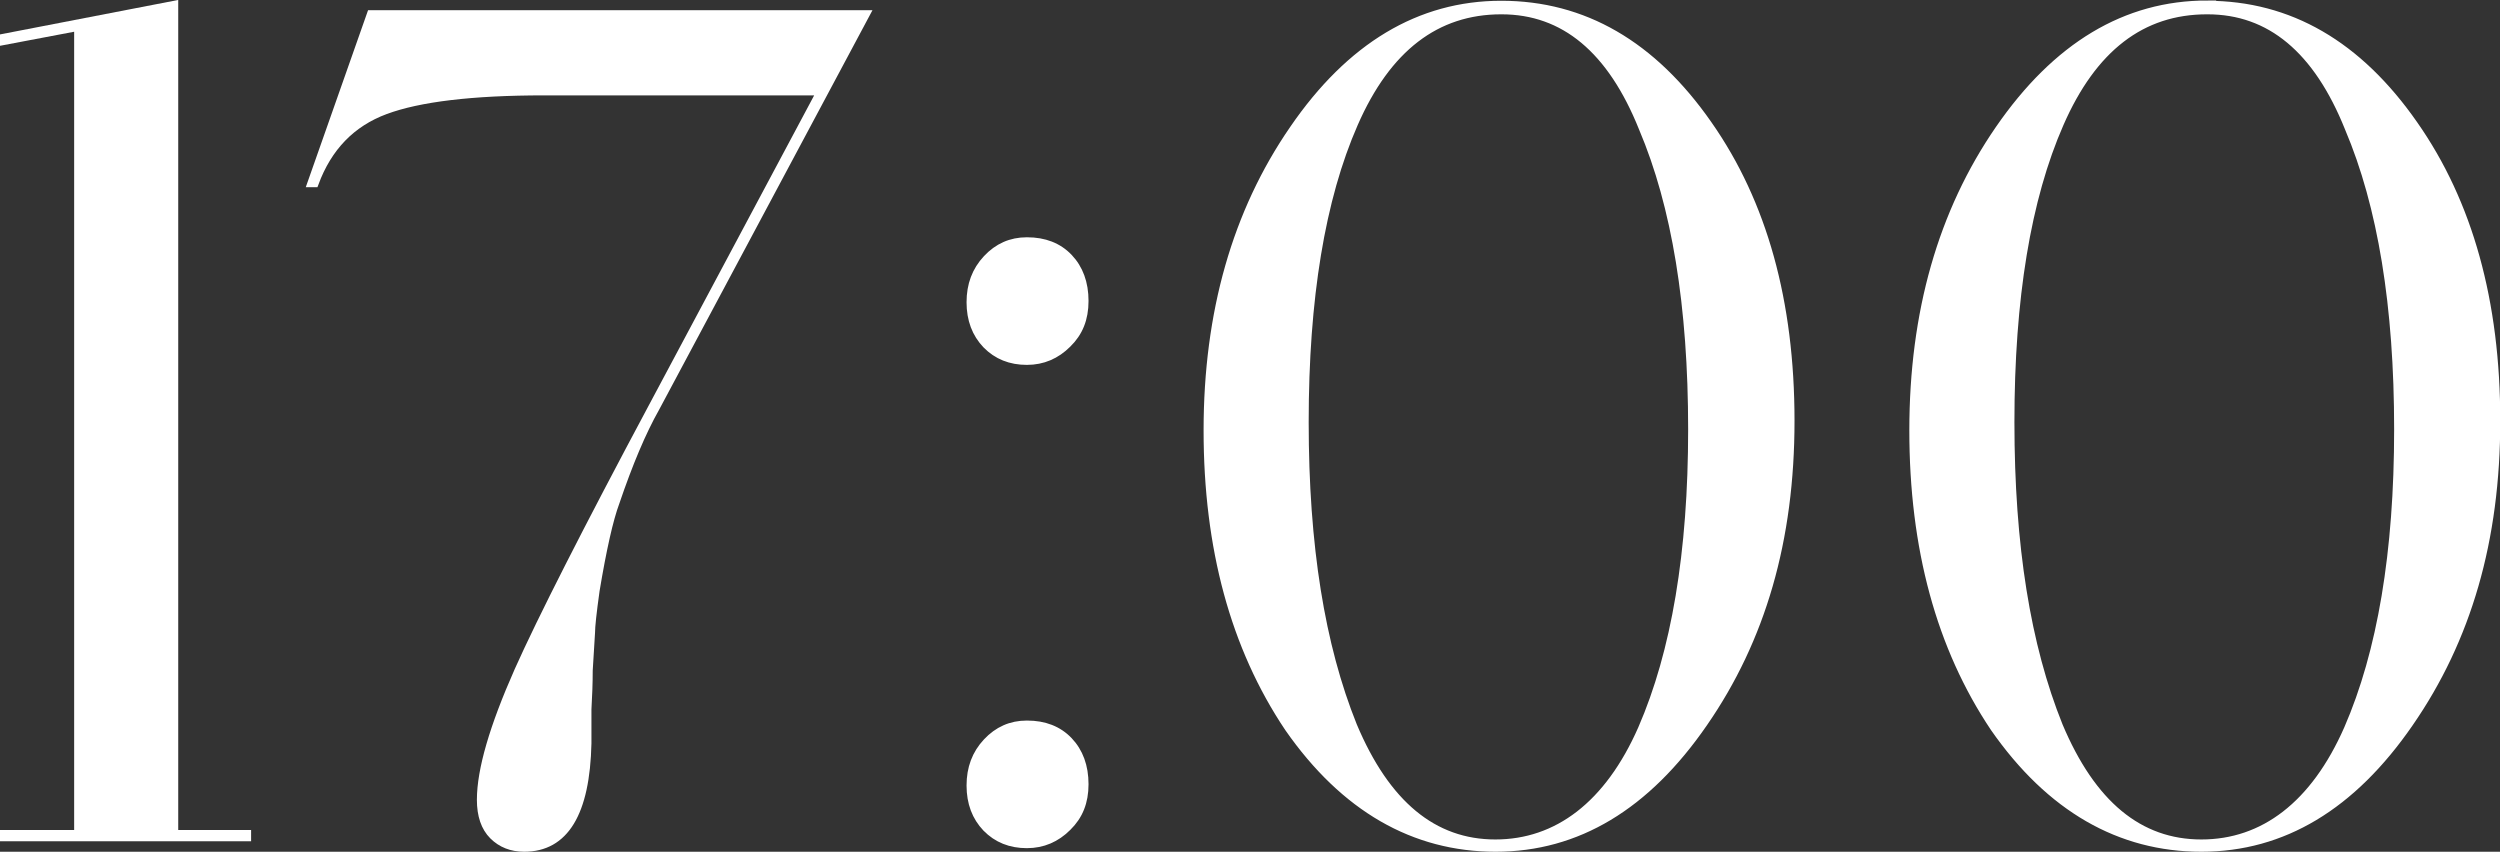
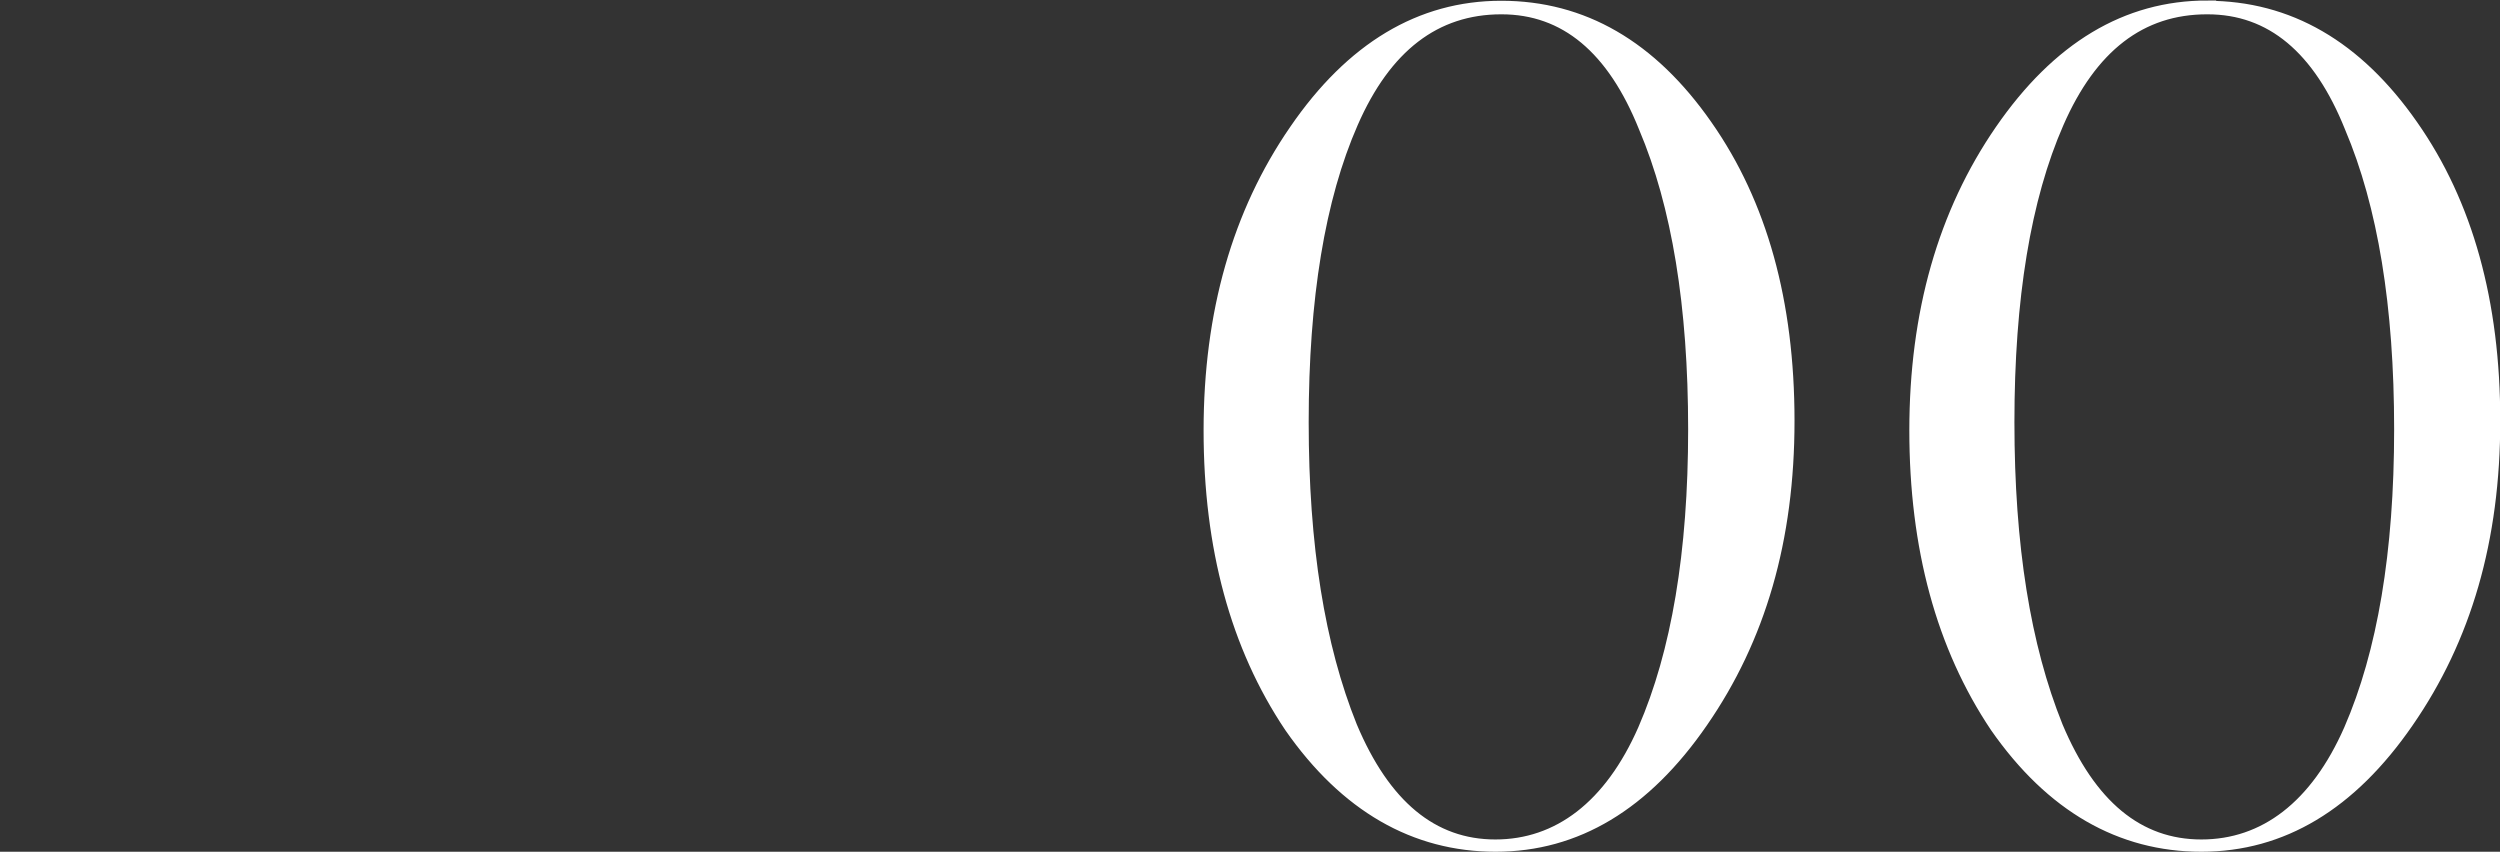
<svg xmlns="http://www.w3.org/2000/svg" id="_Слой_1" data-name="Слой 1" viewBox="0 0 97.77 33.31">
  <rect x="0" y="0" width="97.77" height="33.31" fill="#333333" stroke="none" />
  <defs>
    <style> .cls-1 { fill: #fff; stroke: #fff; stroke-miterlimit: 10; stroke-width: .3px; } </style>
  </defs>
-   <path class="cls-1" d="M6.82.18v32.43h2.85v.14H.15v-.14h2.9V1.06L.15,1.61v-.14L6.82.18Z" />
-   <path class="cls-1" d="M14.5.55h19.37l-8.23,15.41c-.52.92-1.04,2.15-1.56,3.68-.25.67-.51,1.83-.78,3.45-.12.86-.18,1.41-.18,1.66l-.09,1.47c0,.49-.02,1-.05,1.52v1.33c-.06,2.73-.89,4.09-2.48,4.09-.49,0-.9-.16-1.22-.48-.32-.32-.48-.79-.48-1.4,0-1.17.49-2.85,1.47-5.06.89-1.99,2.65-5.46,5.29-10.4l6.53-12.24h-10.81c-2.82,0-4.89.25-6.21.74-1.32.49-2.24,1.44-2.76,2.85h-.14L14.5.55Z" />
-   <path class="cls-1" d="M40.17,9.43c.67,0,1.22.21,1.63.64.41.43.62,1,.62,1.7s-.22,1.24-.67,1.68c-.44.44-.97.67-1.59.67-.64,0-1.17-.21-1.59-.64-.41-.43-.62-.98-.62-1.66s.21-1.24.64-1.7c.43-.46.95-.69,1.56-.69ZM40.17,28.33c.67,0,1.22.21,1.63.64.41.43.62,1,.62,1.7s-.22,1.24-.67,1.68c-.44.44-.97.67-1.59.67-.64,0-1.17-.21-1.59-.64-.41-.43-.62-.98-.62-1.66s.21-1.24.64-1.7c.43-.46.95-.69,1.56-.69Z" />
  <path class="cls-1" d="M58.71.18c3.22,0,5.92,1.56,8.1,4.69,2.15,3.07,3.22,6.93,3.22,11.59s-1.13,8.54-3.4,11.82c-2.24,3.25-4.95,4.88-8.14,4.88s-5.92-1.56-8.1-4.69c-2.12-3.16-3.17-7.04-3.17-11.64s1.12-8.53,3.36-11.78C52.8,1.81,55.52.18,58.71.18ZM58.71.41c-2.54,0-4.46,1.47-5.75,4.42-1.29,2.94-1.93,6.84-1.93,11.68s.63,8.74,1.89,11.87c1.29,3.07,3.14,4.6,5.56,4.6s4.42-1.5,5.73-4.48c1.3-2.99,1.96-6.89,1.96-11.71s-.64-8.74-1.93-11.78c-1.23-3.07-3.07-4.6-5.52-4.6Z" />
  <path class="cls-1" d="M86.31.18c3.22,0,5.92,1.56,8.1,4.69,2.15,3.07,3.22,6.93,3.22,11.59s-1.13,8.54-3.4,11.82c-2.24,3.25-4.95,4.88-8.14,4.88s-5.92-1.56-8.1-4.69c-2.12-3.16-3.17-7.04-3.17-11.64s1.12-8.53,3.36-11.78c2.24-3.25,4.95-4.88,8.14-4.88ZM86.31.41c-2.55,0-4.46,1.47-5.75,4.42-1.29,2.94-1.93,6.84-1.93,11.68s.63,8.74,1.89,11.87c1.29,3.07,3.14,4.6,5.57,4.6s4.42-1.5,5.73-4.48c1.3-2.99,1.96-6.89,1.96-11.71s-.64-8.74-1.93-11.78c-1.23-3.07-3.07-4.6-5.52-4.6Z" />
</svg>